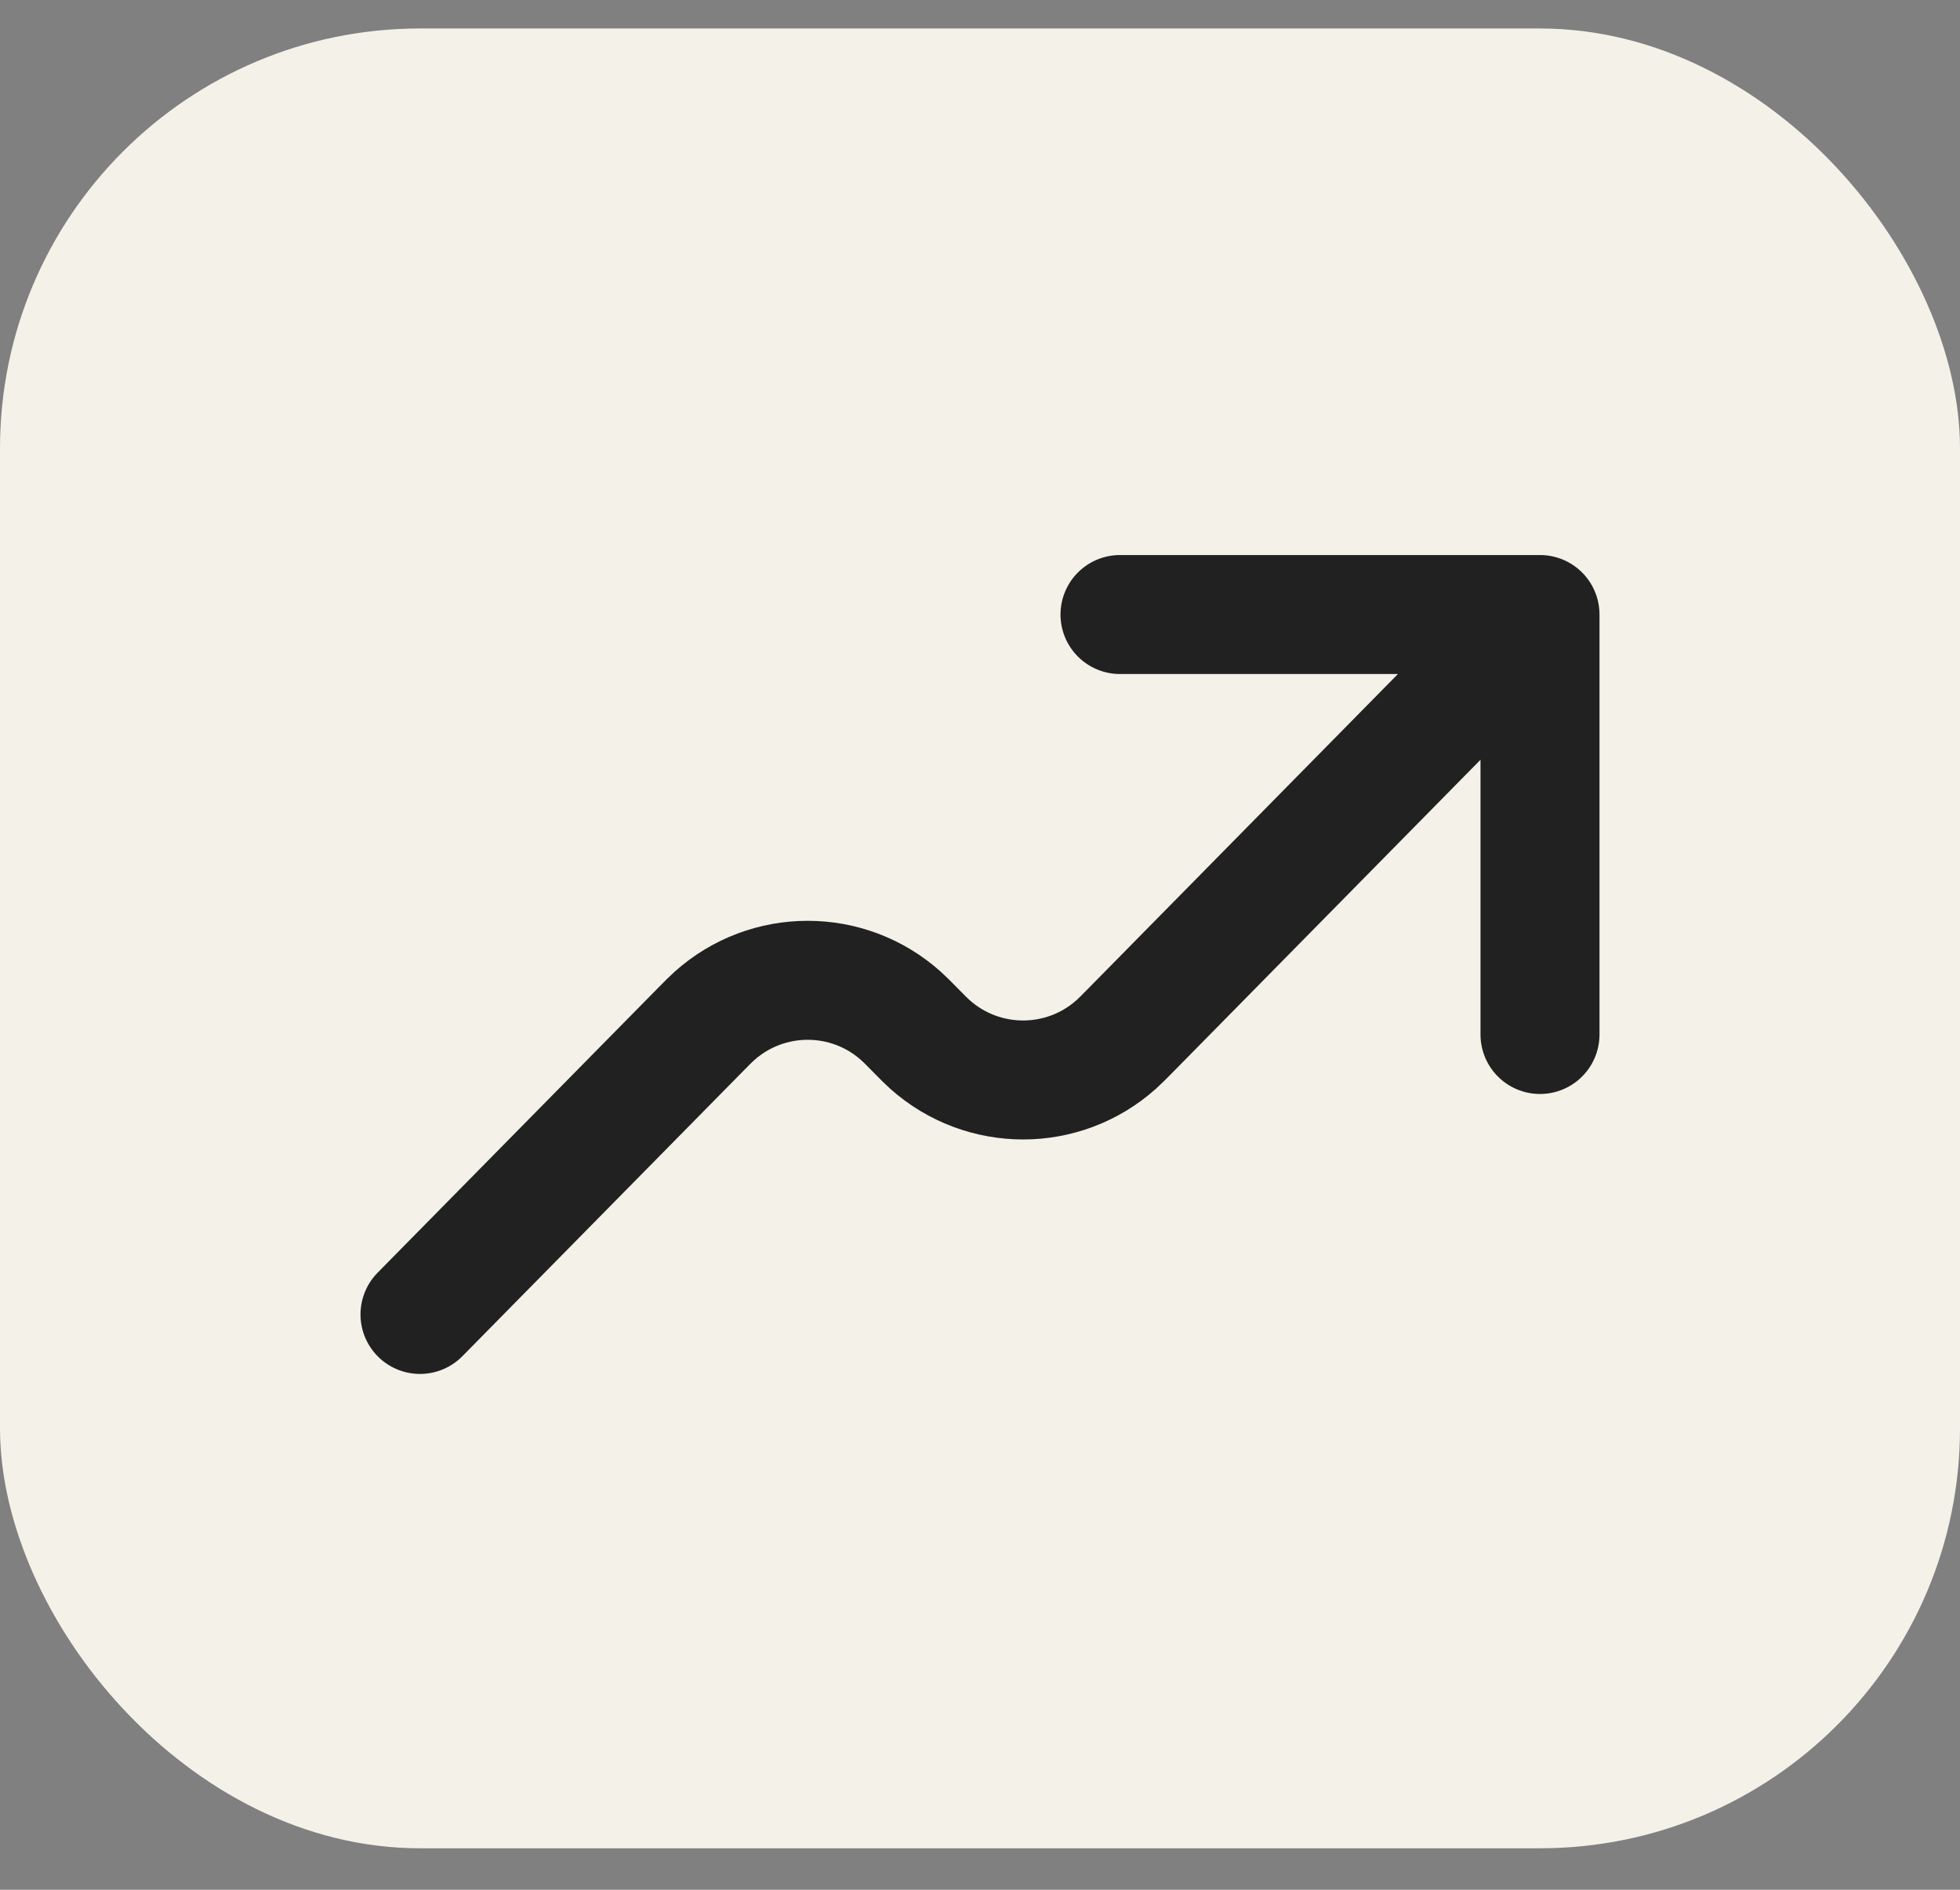
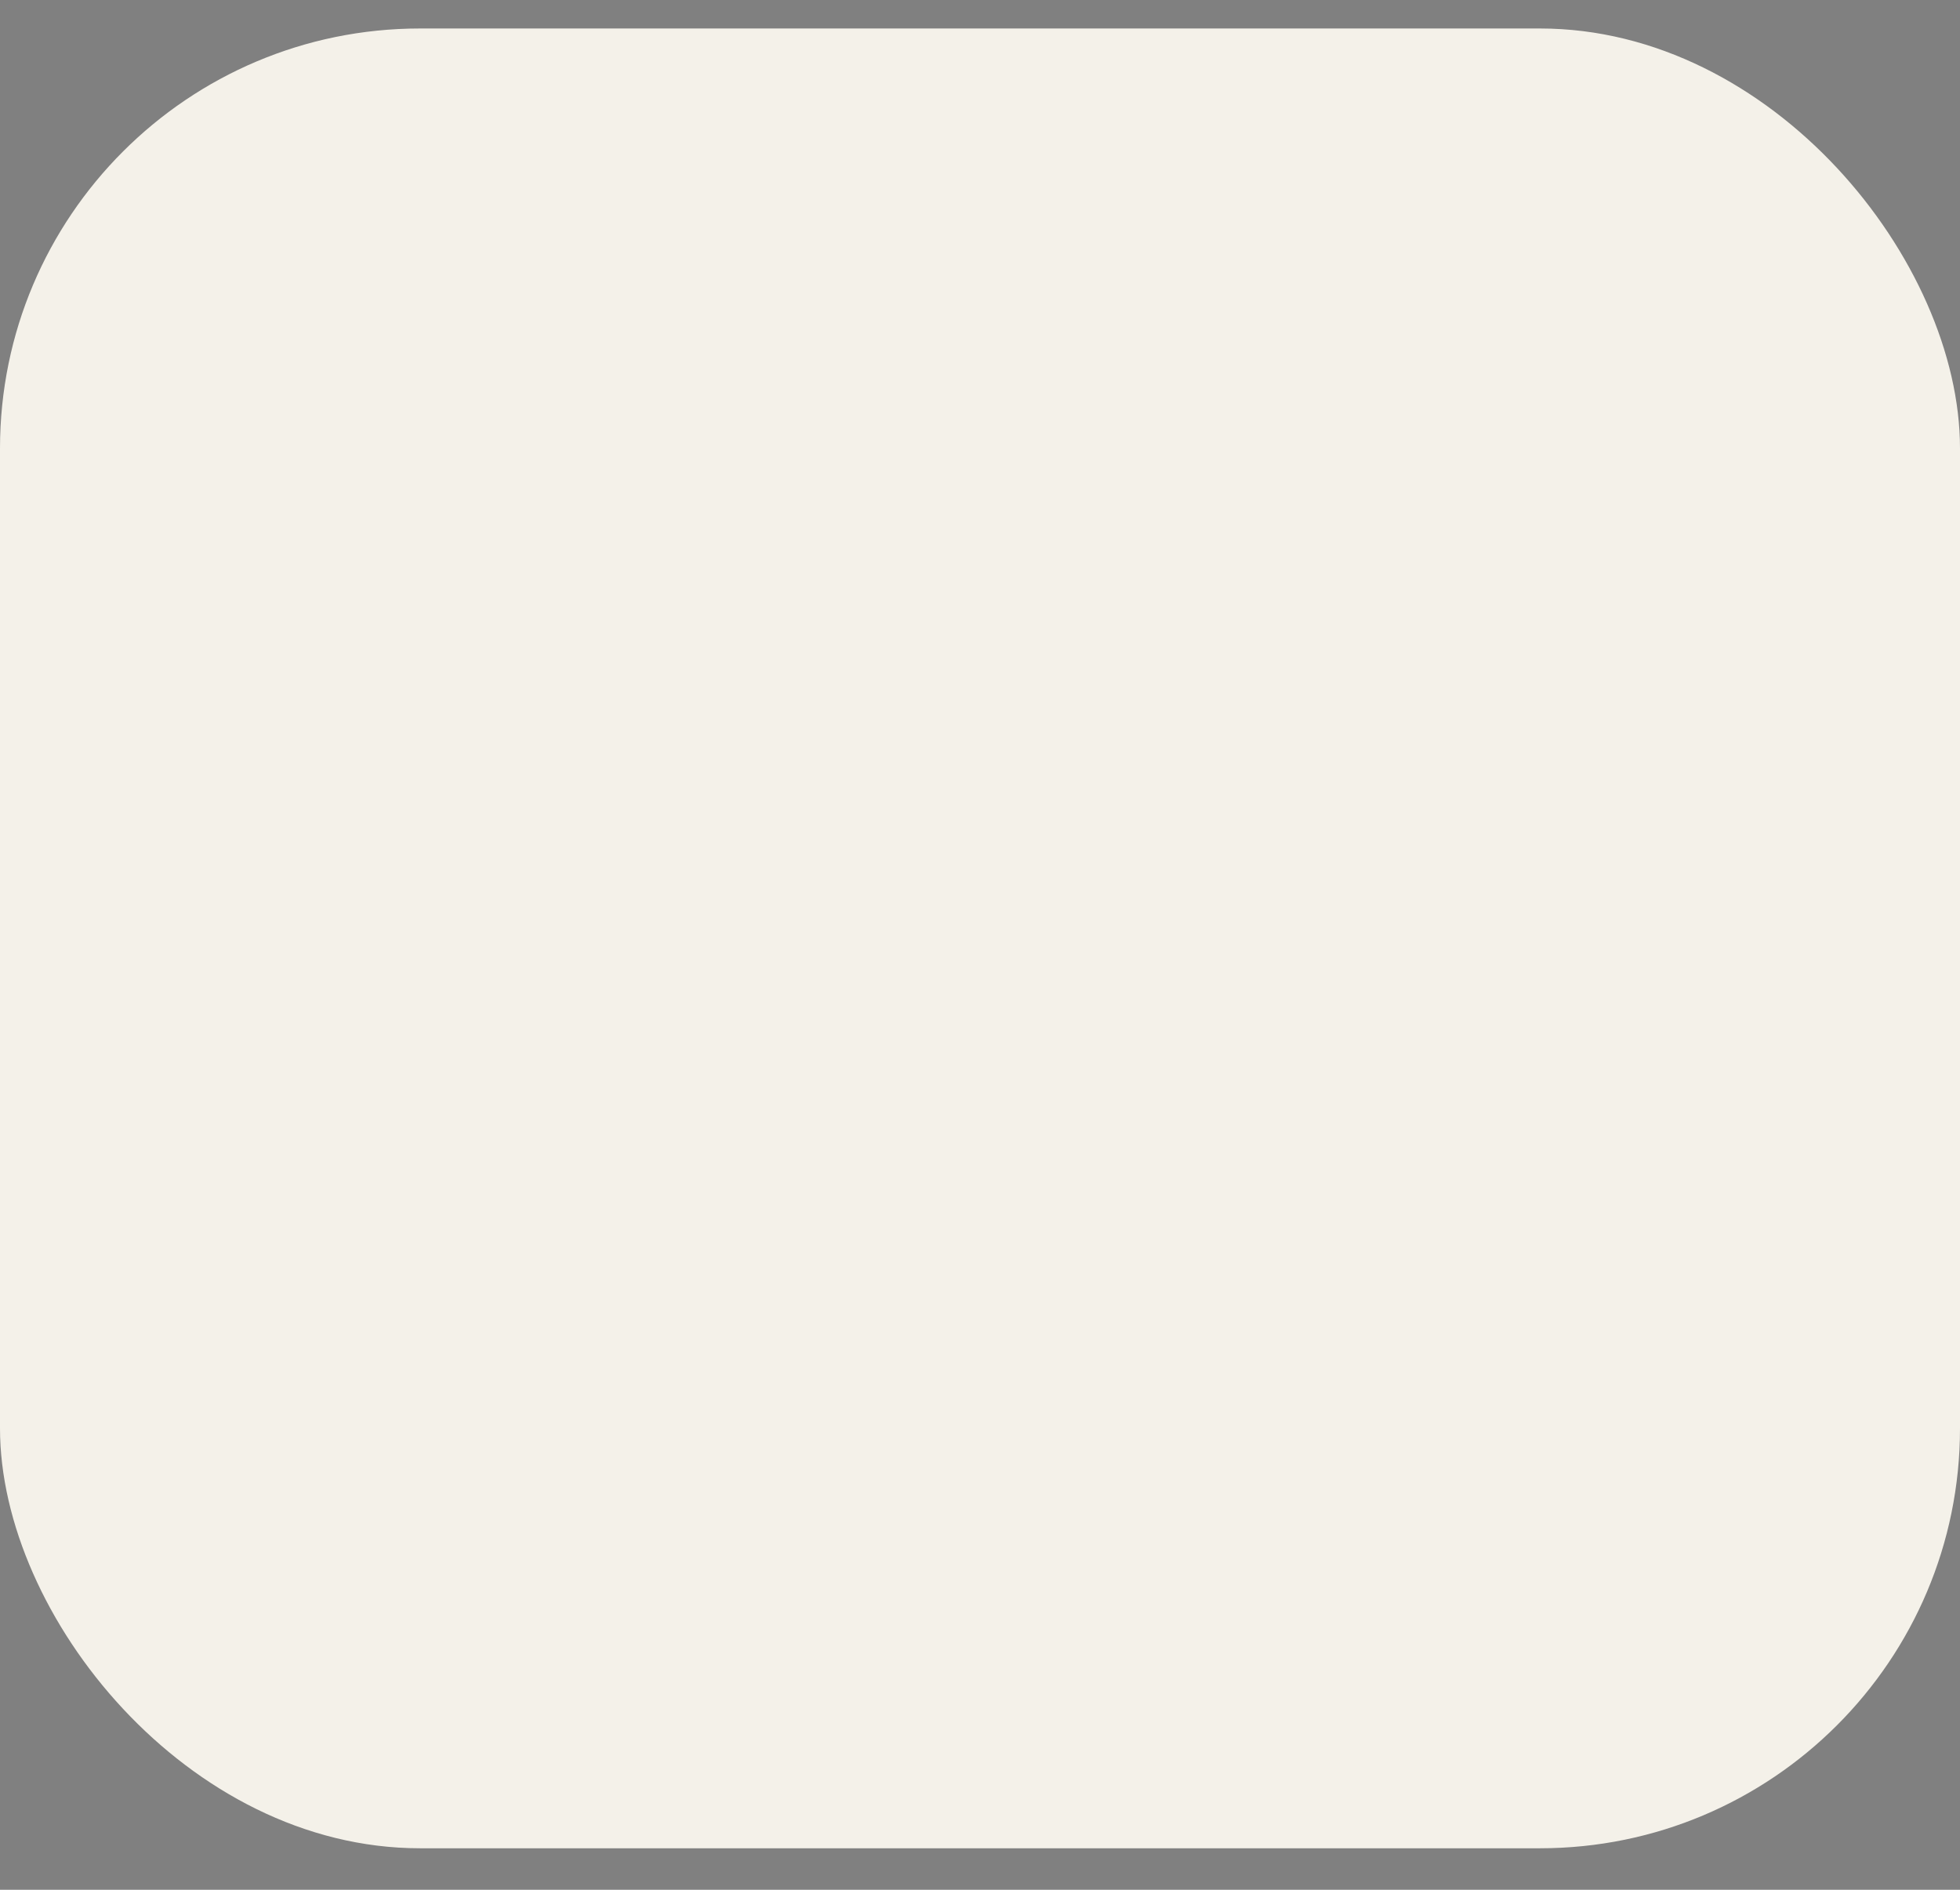
<svg xmlns="http://www.w3.org/2000/svg" width="28" height="27" viewBox="0 0 28 27" fill="none">
  <rect x="0" y="0" width="28" height="27" fill="#808080" stroke="none" />
  <rect y="0.407" width="28" height="26" rx="6" fill="#F4F1E9" />
-   <path d="M22 8.78L16.154 14.718C16.049 14.824 15.996 14.878 15.949 14.92C15.19 15.6 14.042 15.6 13.282 14.92C13.235 14.878 13.182 14.825 13.077 14.718C12.972 14.611 12.919 14.558 12.872 14.516C12.113 13.836 10.964 13.836 10.205 14.516C10.158 14.558 10.105 14.611 10.001 14.717L6 18.78M22 8.78L22 14.78M22 8.78H16" stroke="#212121" stroke-width="1.7" stroke-linecap="round" stroke-linejoin="round" />
</svg>